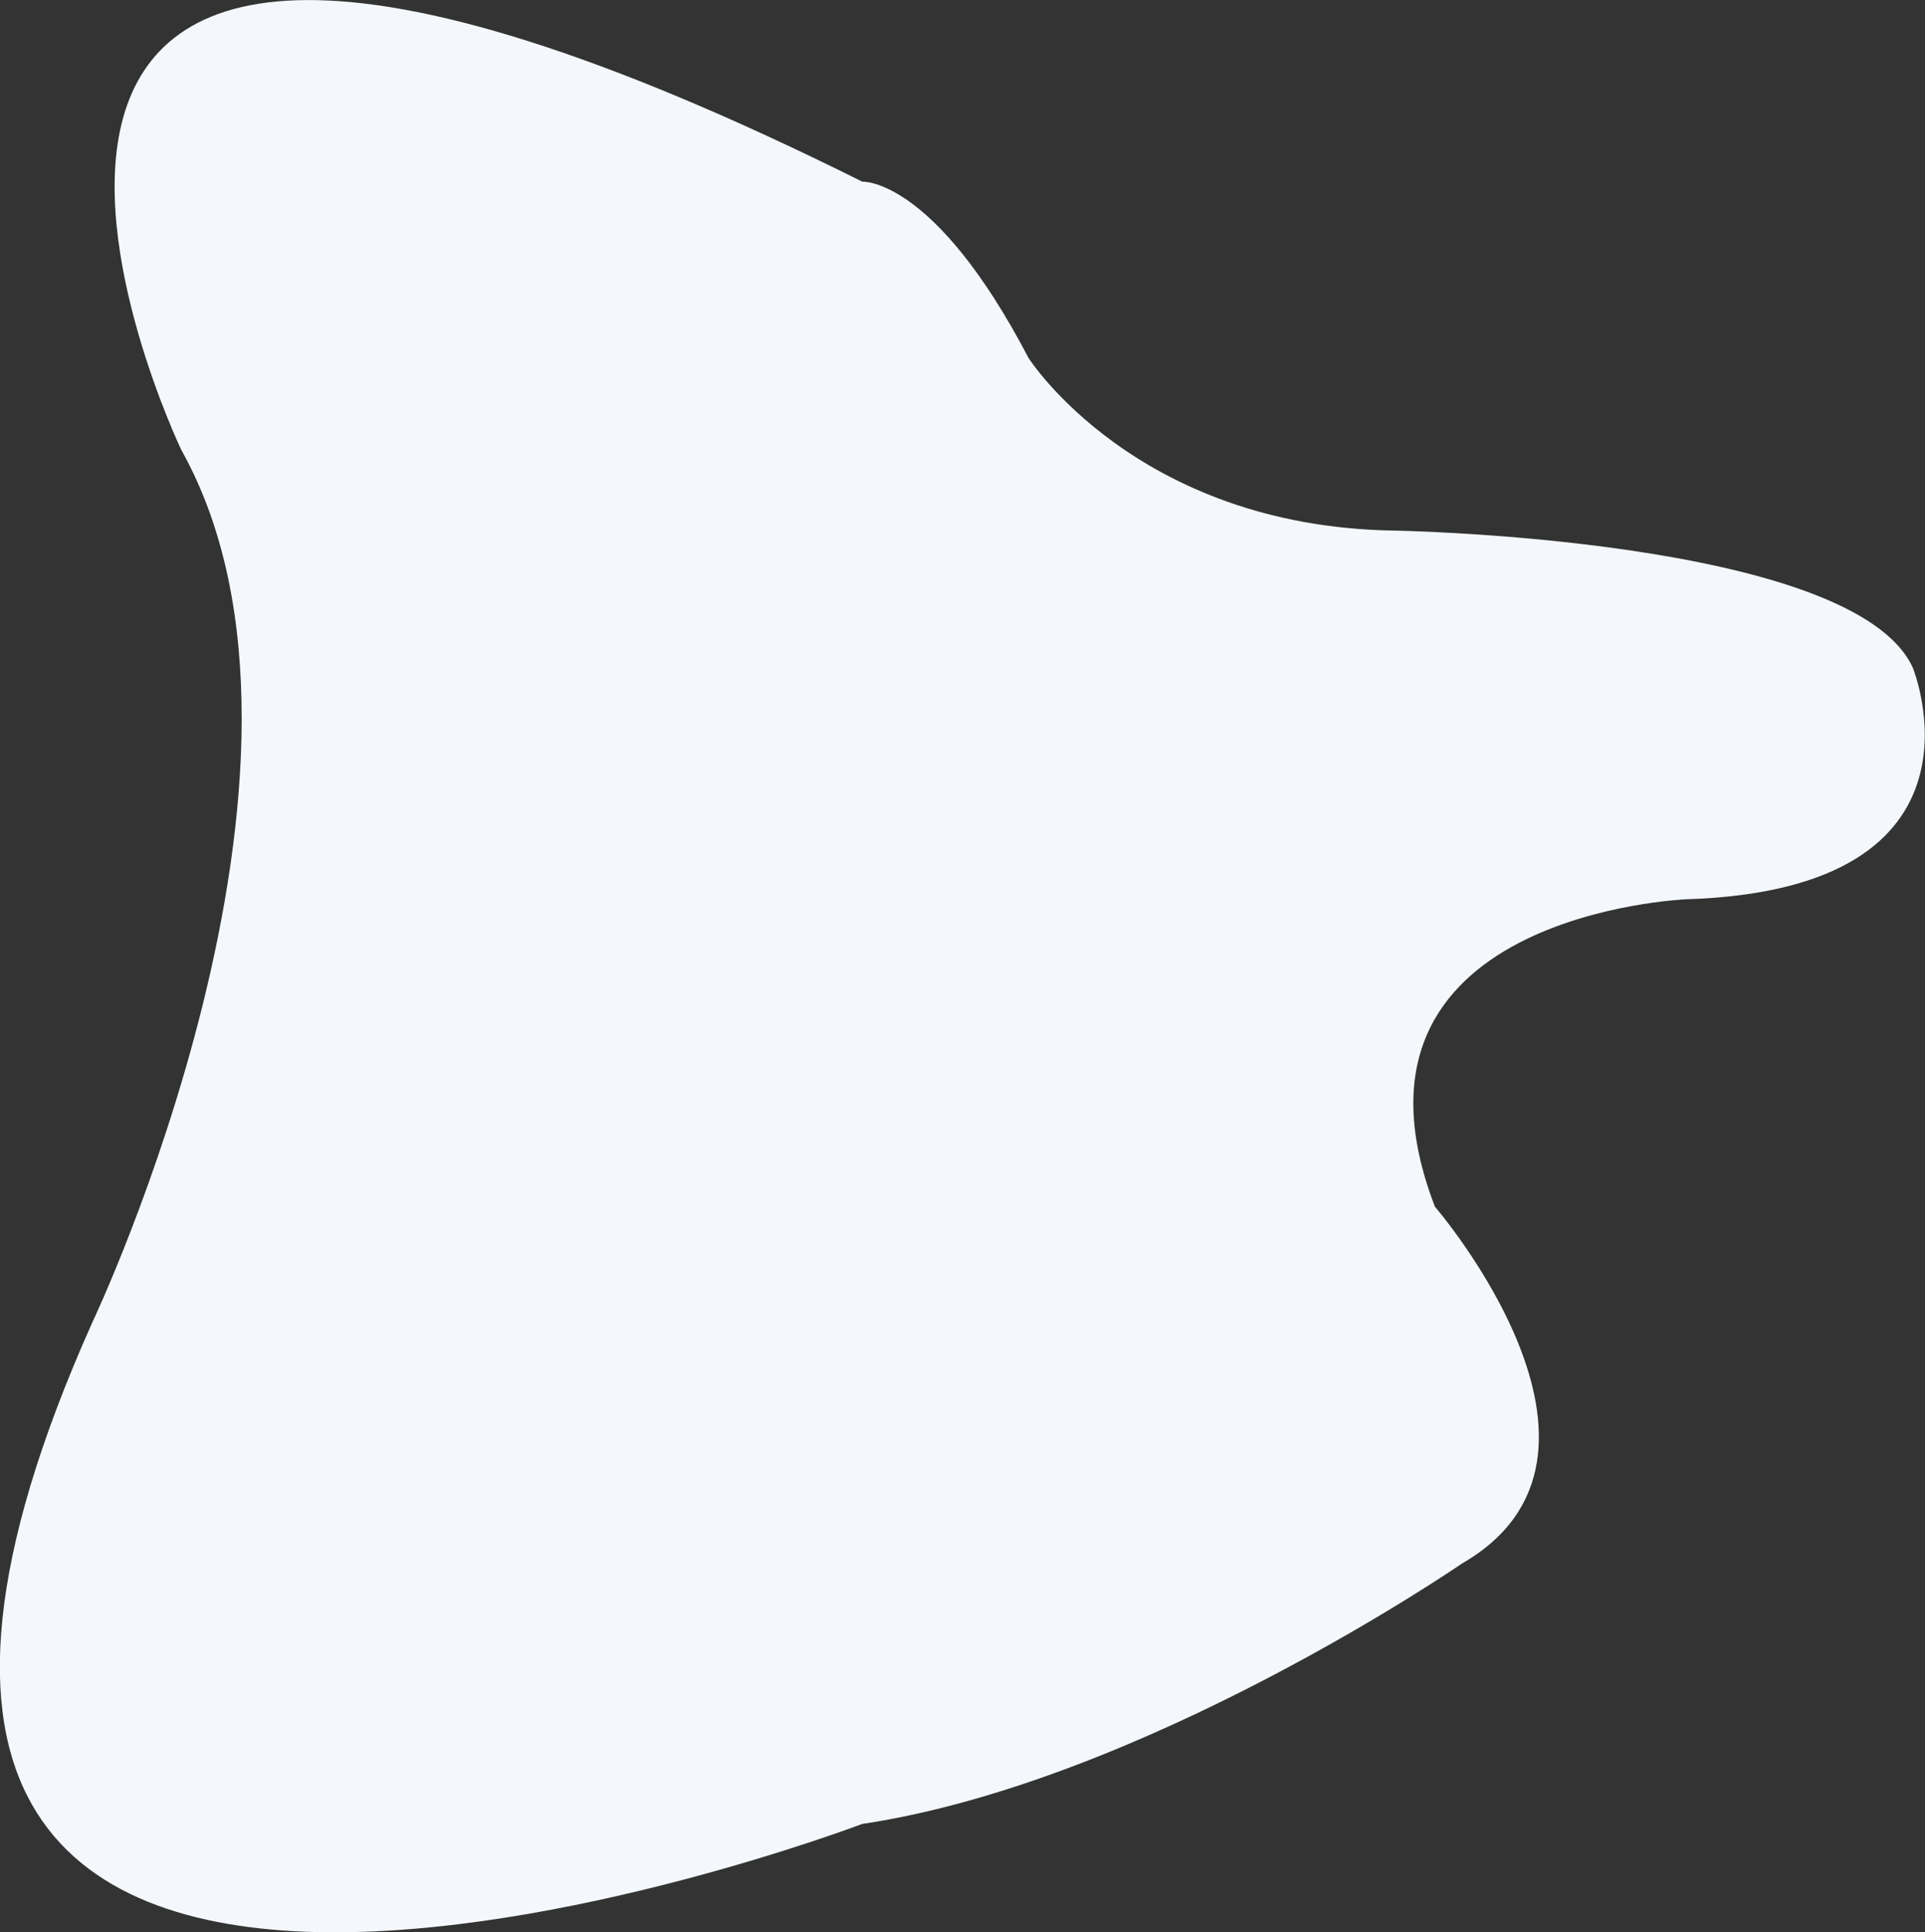
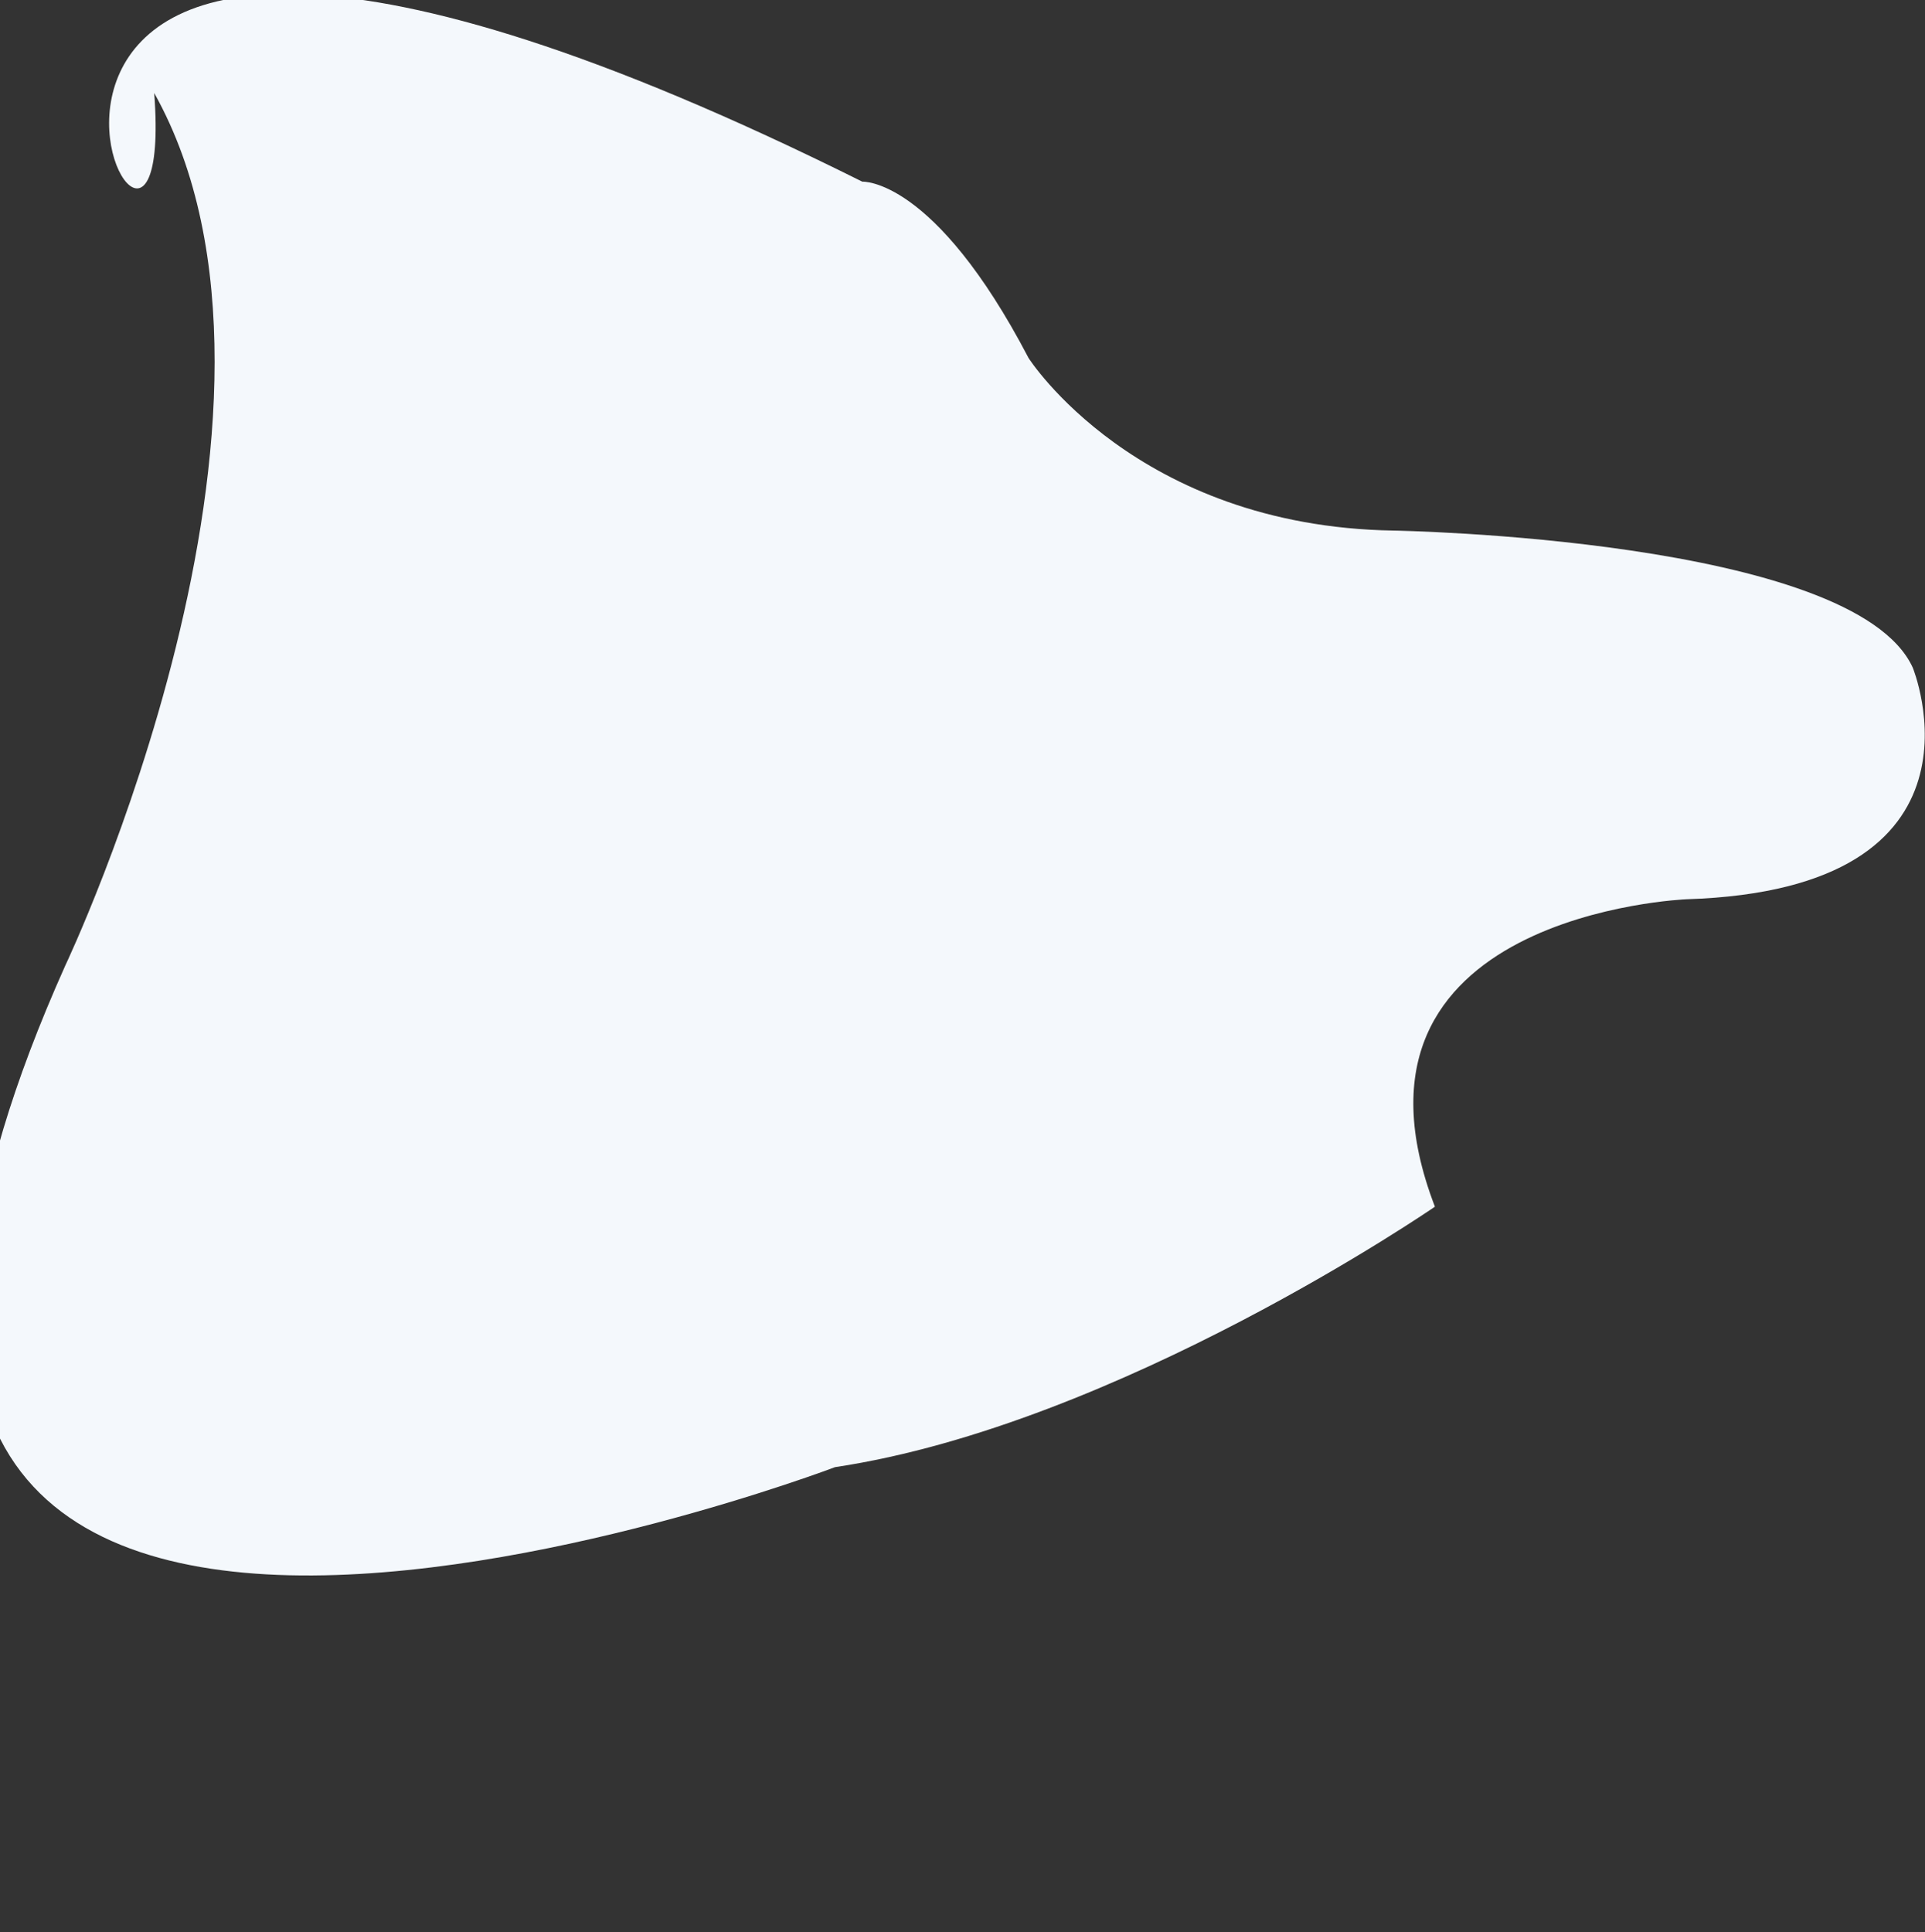
<svg xmlns="http://www.w3.org/2000/svg" version="1.1" id="Layer_1" x="0px" y="0px" viewBox="0 0 974.9 978.5" style="enable-background:new 0 0 974.9 978.5;" xml:space="preserve">
  <rect x="0" y="0" width="974.9" height="978.5" fill="#333333" stroke="none" />
  <style type="text/css">
	.st0{fill:#F4F8FC;}
</style>
-   <path class="st0" d="M436.7,92c0,0,36.4-2.2,84.2,89.3c0,0,54.3,85.3,184.9,87.4c0,0,232.9,3.8,262.9,69.4  c0,0,45.9,112.2-114.5,117.3c0,0-184.5,7.3-127.5,155.7c0,0,108.7,126,13.7,180.7c0,0-160.3,110.4-303.8,131.9  c0,0-606.8,230.7-389.8-254.1c0,0,134.2-282.4,45-441.8C91.8,227.8-101.4-176.3,436.7,92z" />
+   <path class="st0" d="M436.7,92c0,0,36.4-2.2,84.2,89.3c0,0,54.3,85.3,184.9,87.4c0,0,232.9,3.8,262.9,69.4  c0,0,45.9,112.2-114.5,117.3c0,0-184.5,7.3-127.5,155.7c0,0-160.3,110.4-303.8,131.9  c0,0-606.8,230.7-389.8-254.1c0,0,134.2-282.4,45-441.8C91.8,227.8-101.4-176.3,436.7,92z" />
</svg>